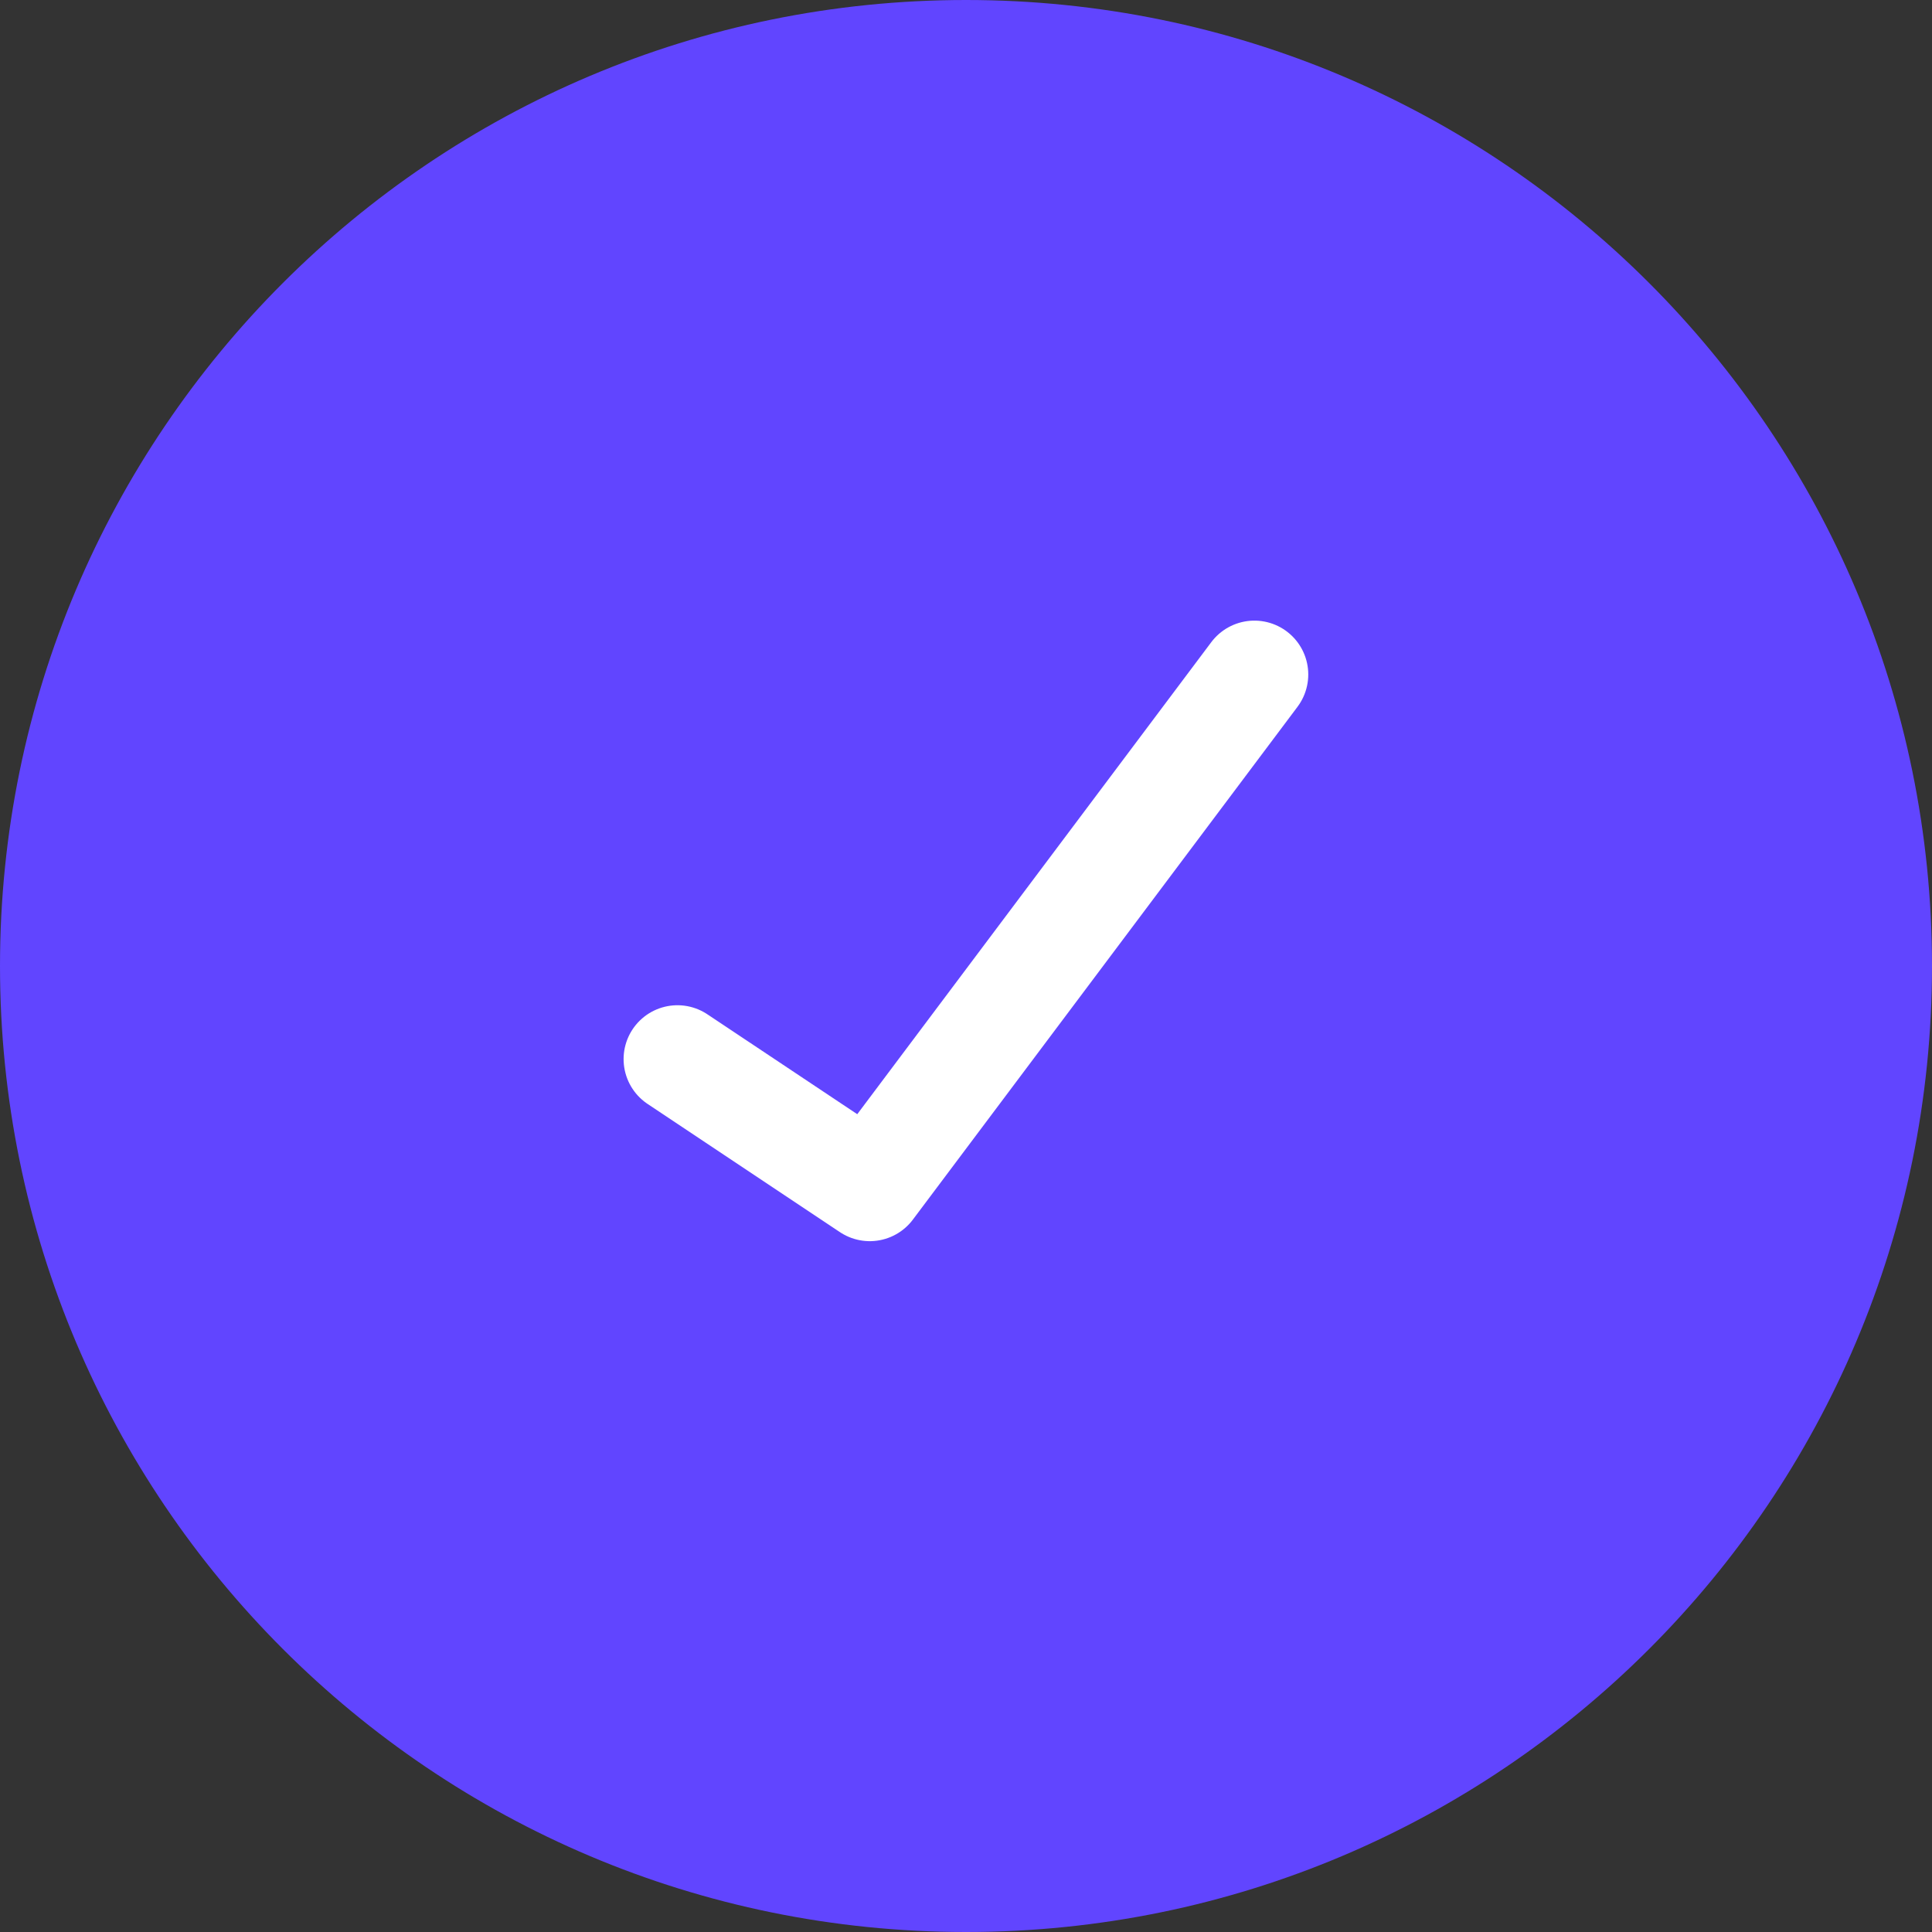
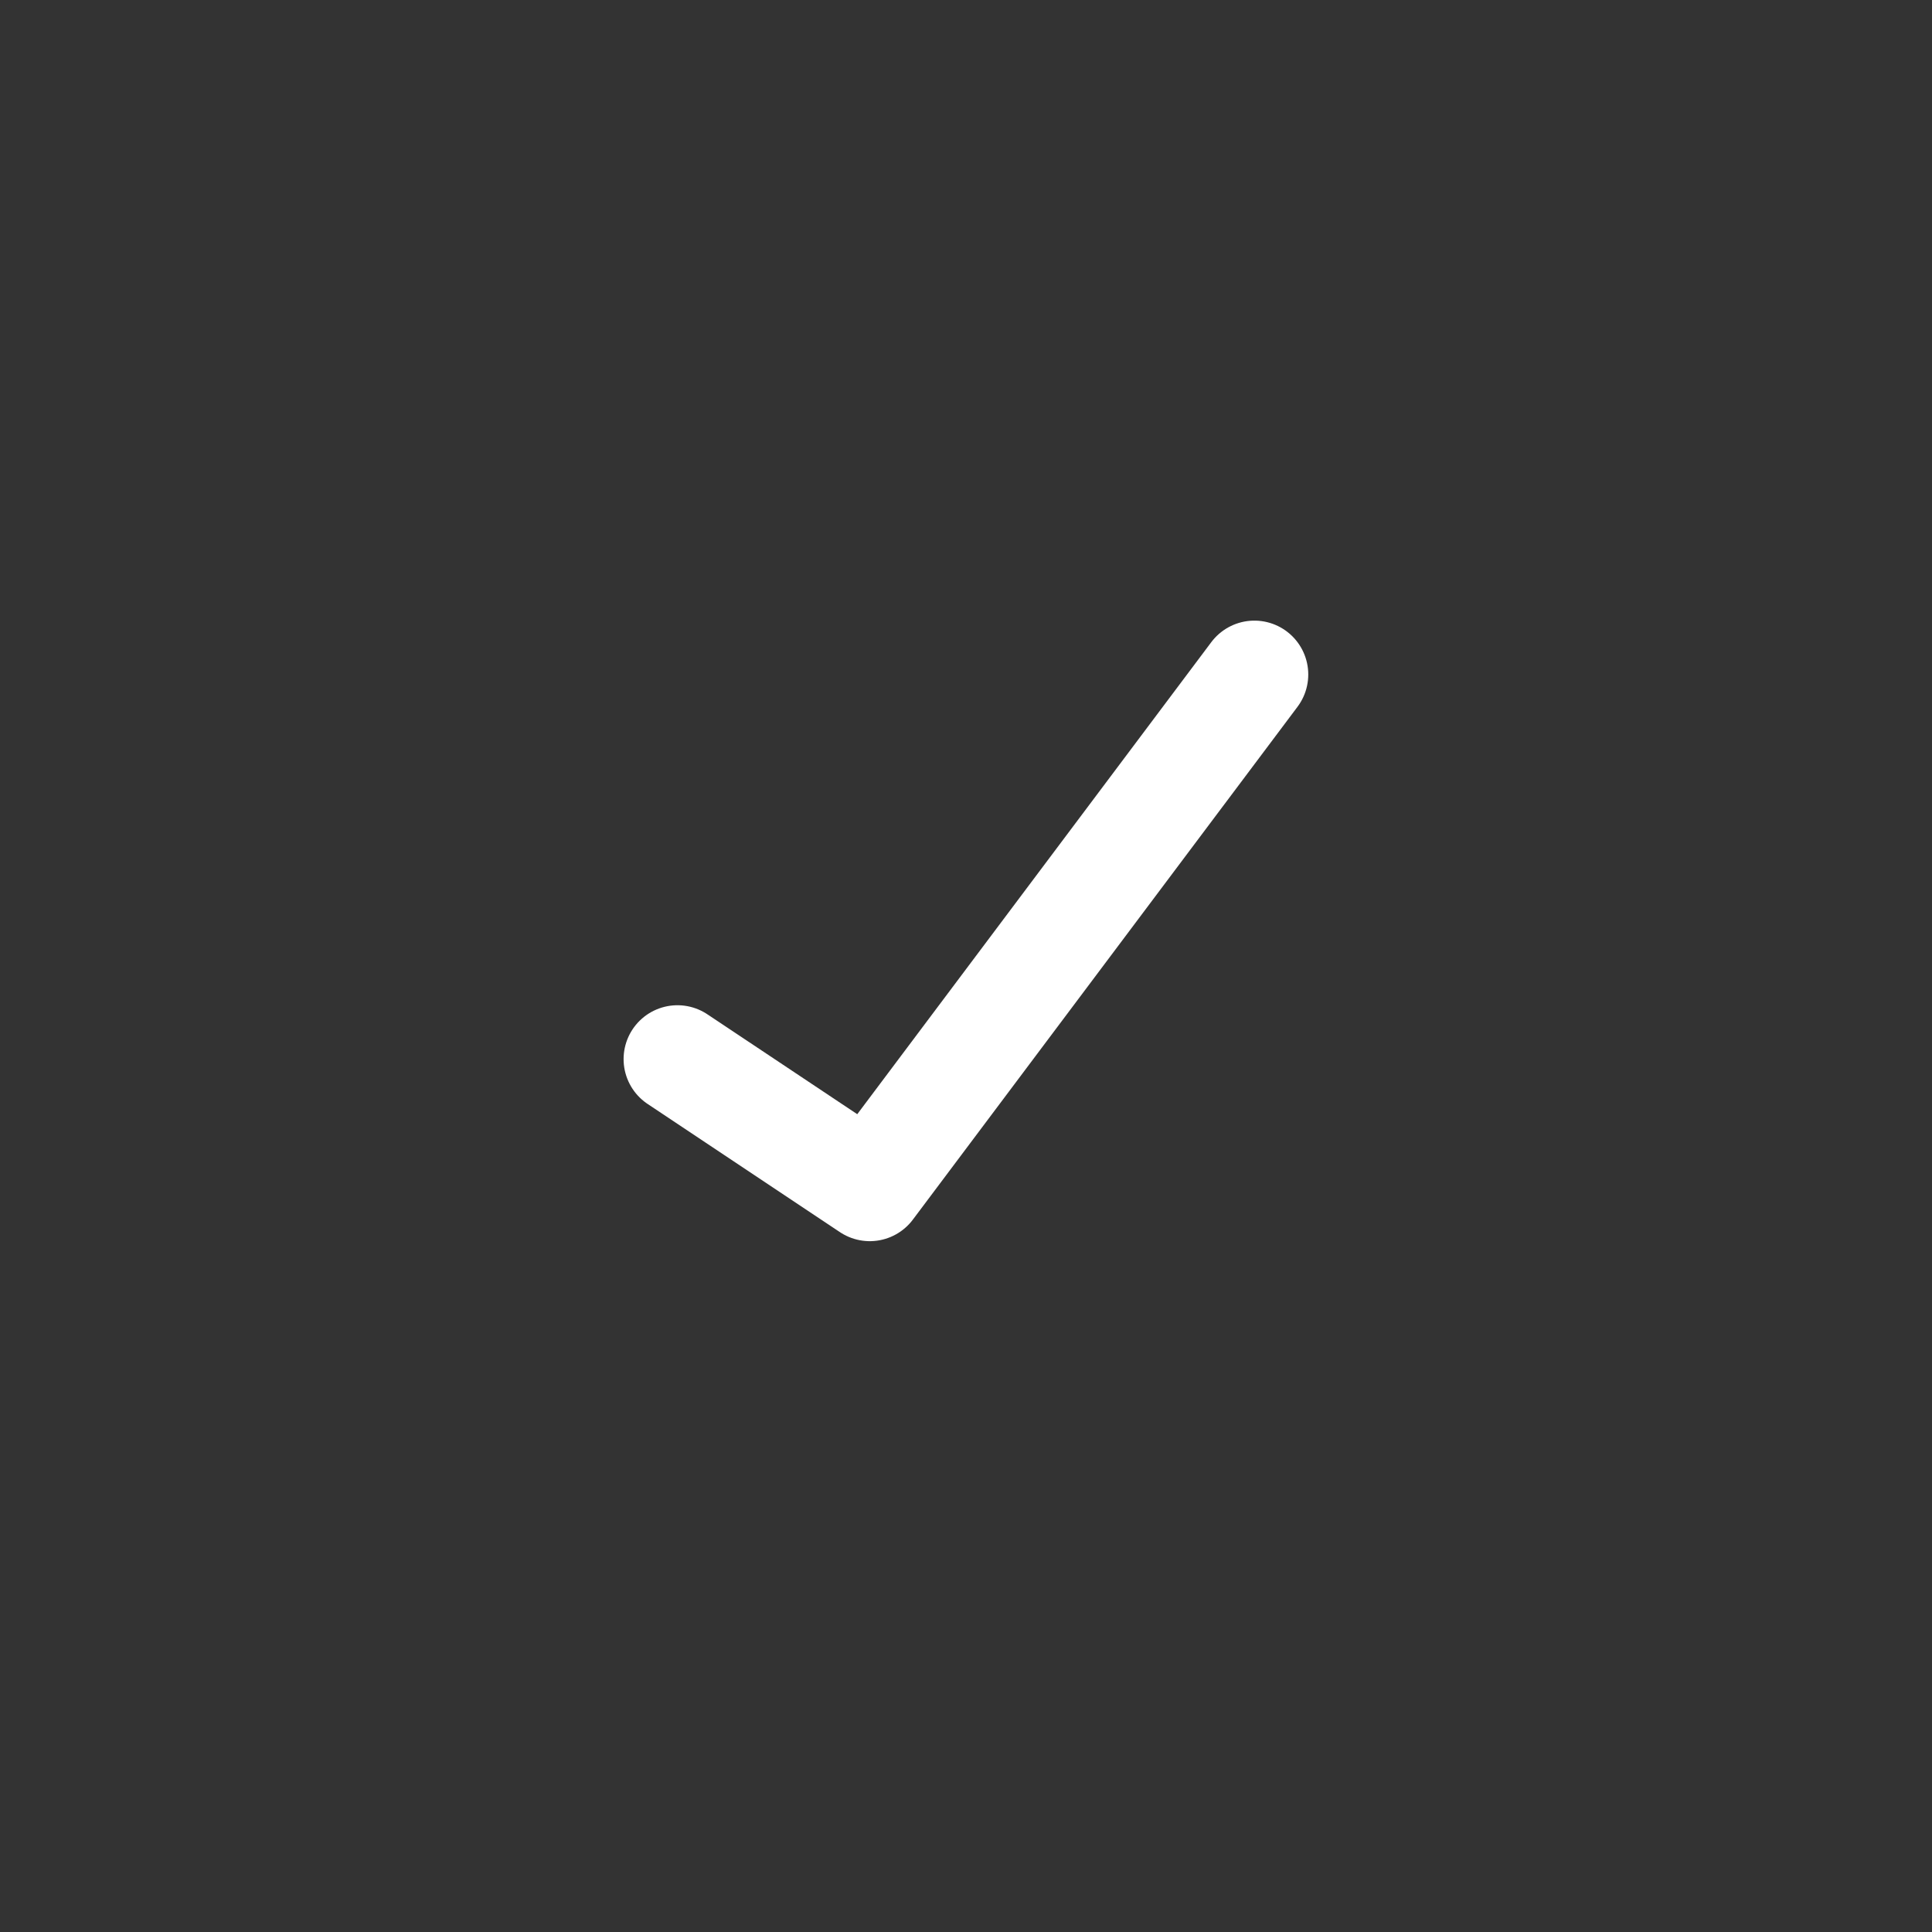
<svg xmlns="http://www.w3.org/2000/svg" width="26" height="26" viewBox="0 0 26 26" fill="none">
  <rect x="0" y="0" width="26" height="26" fill="#333333" stroke="none" />
-   <path d="M0 13C0 5.82 5.82 0 13 0V0C20.18 0 26 5.82 26 13V13C26 20.18 20.18 26 13 26V26C5.82 26 0 20.18 0 13V13Z" fill="#6145FF" />
  <path d="M9.117 14.253L11.705 15.978L16.881 9.077" stroke="white" stroke-width="1.45" stroke-linecap="round" stroke-linejoin="round" />
</svg>